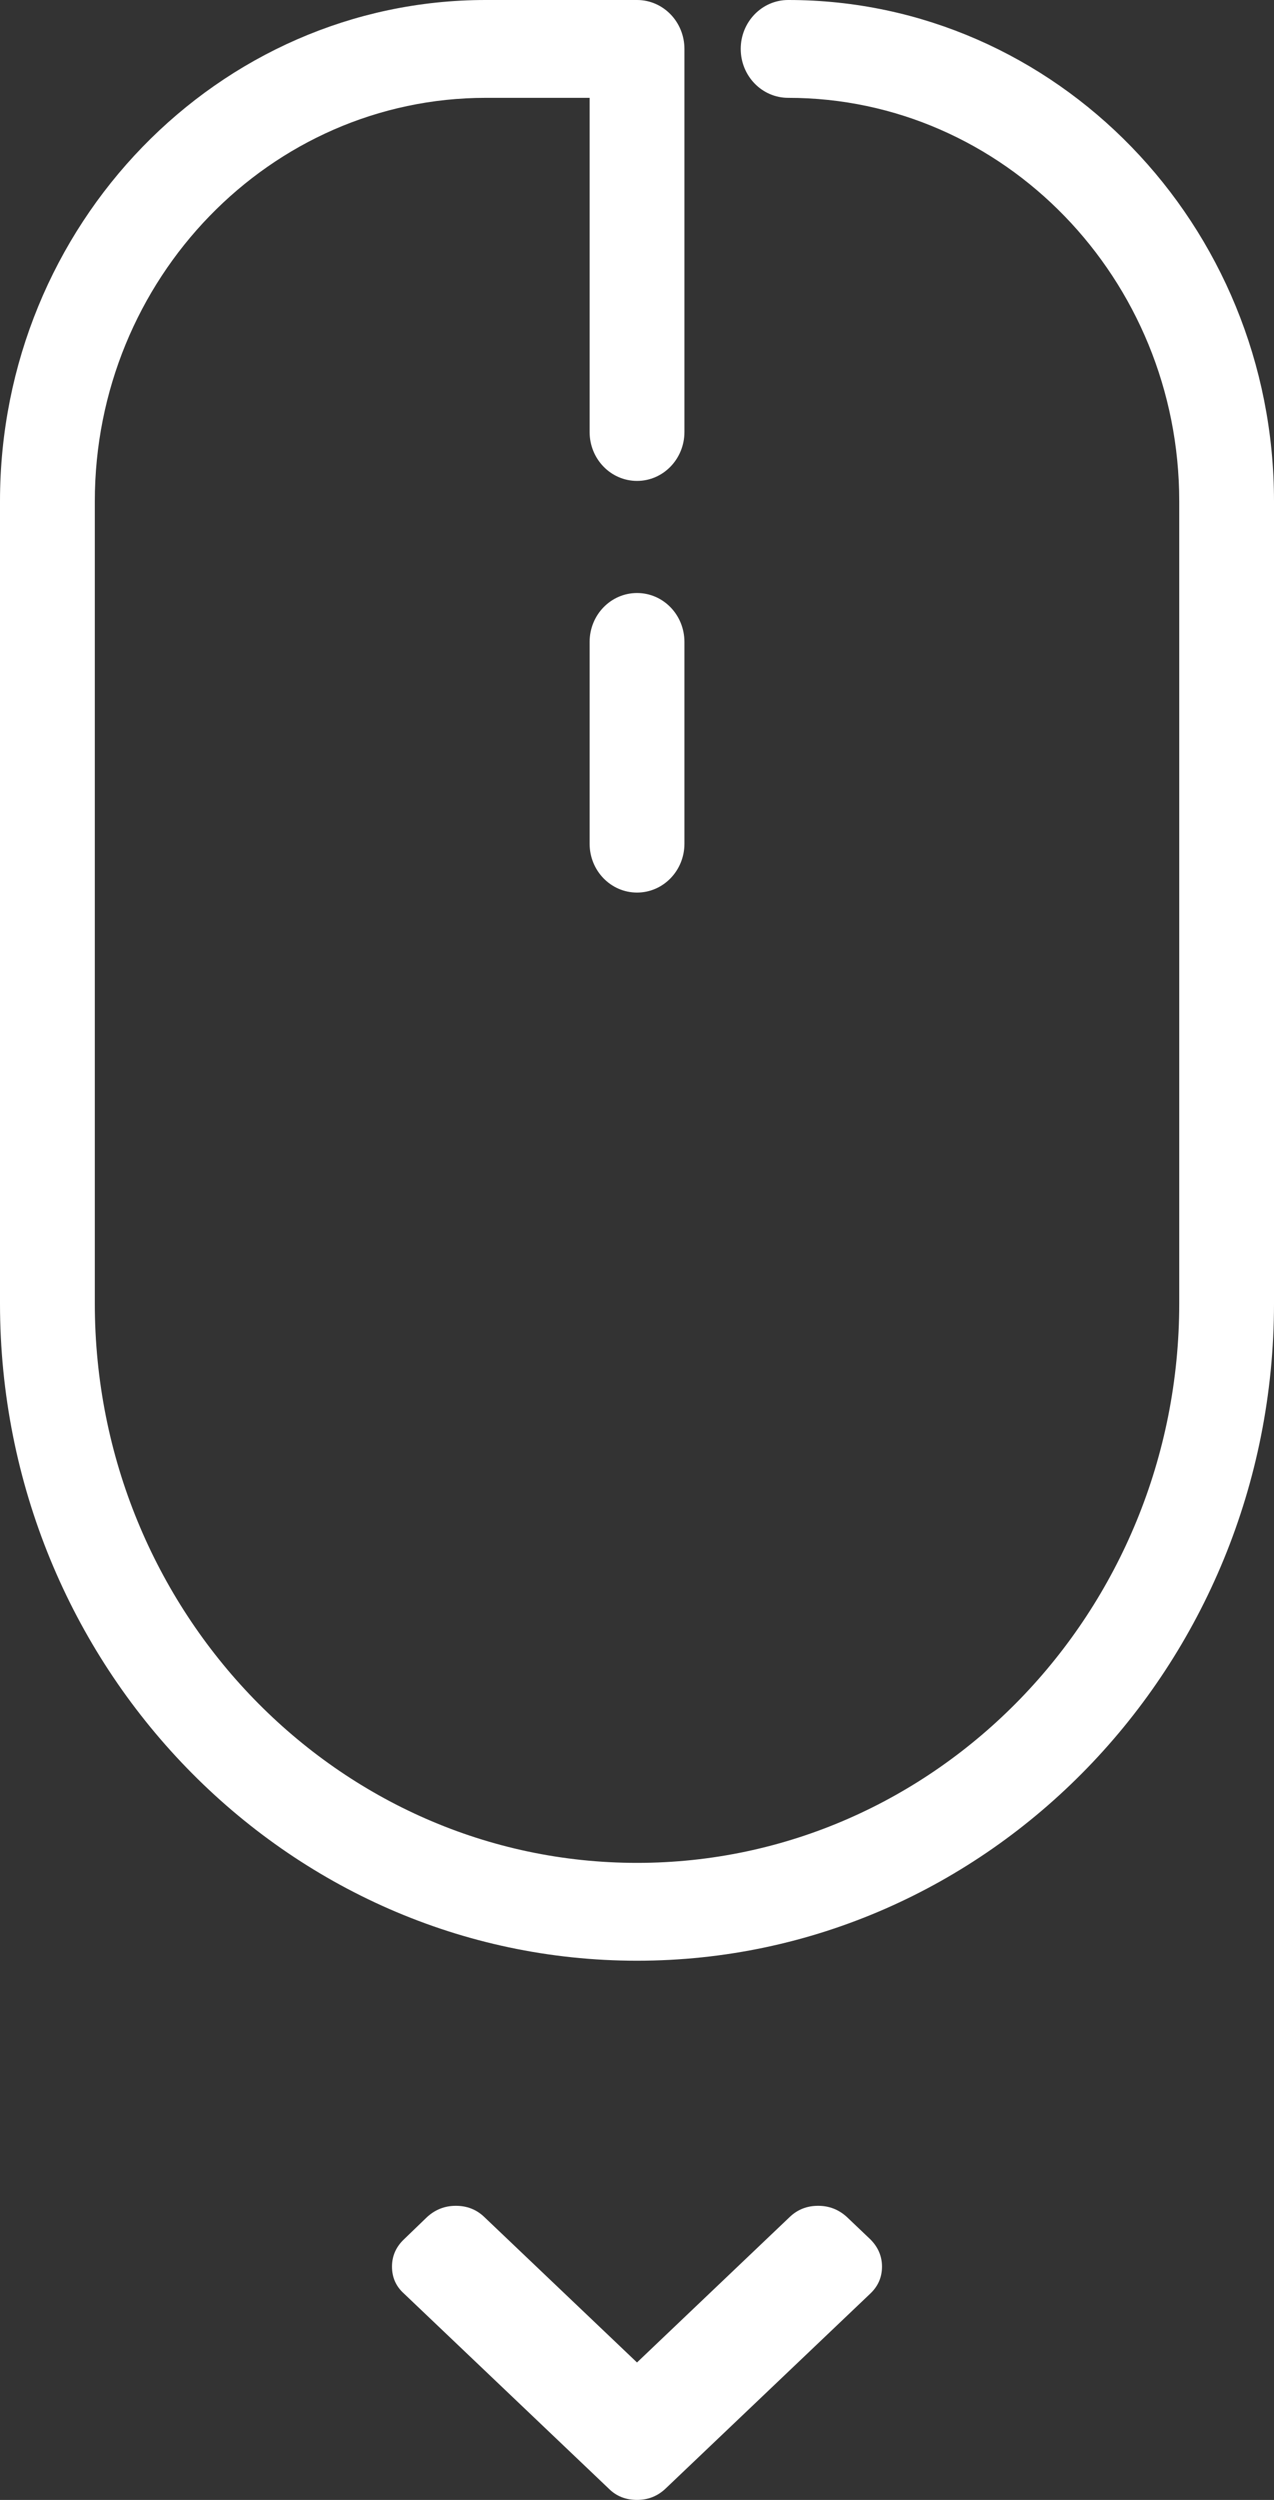
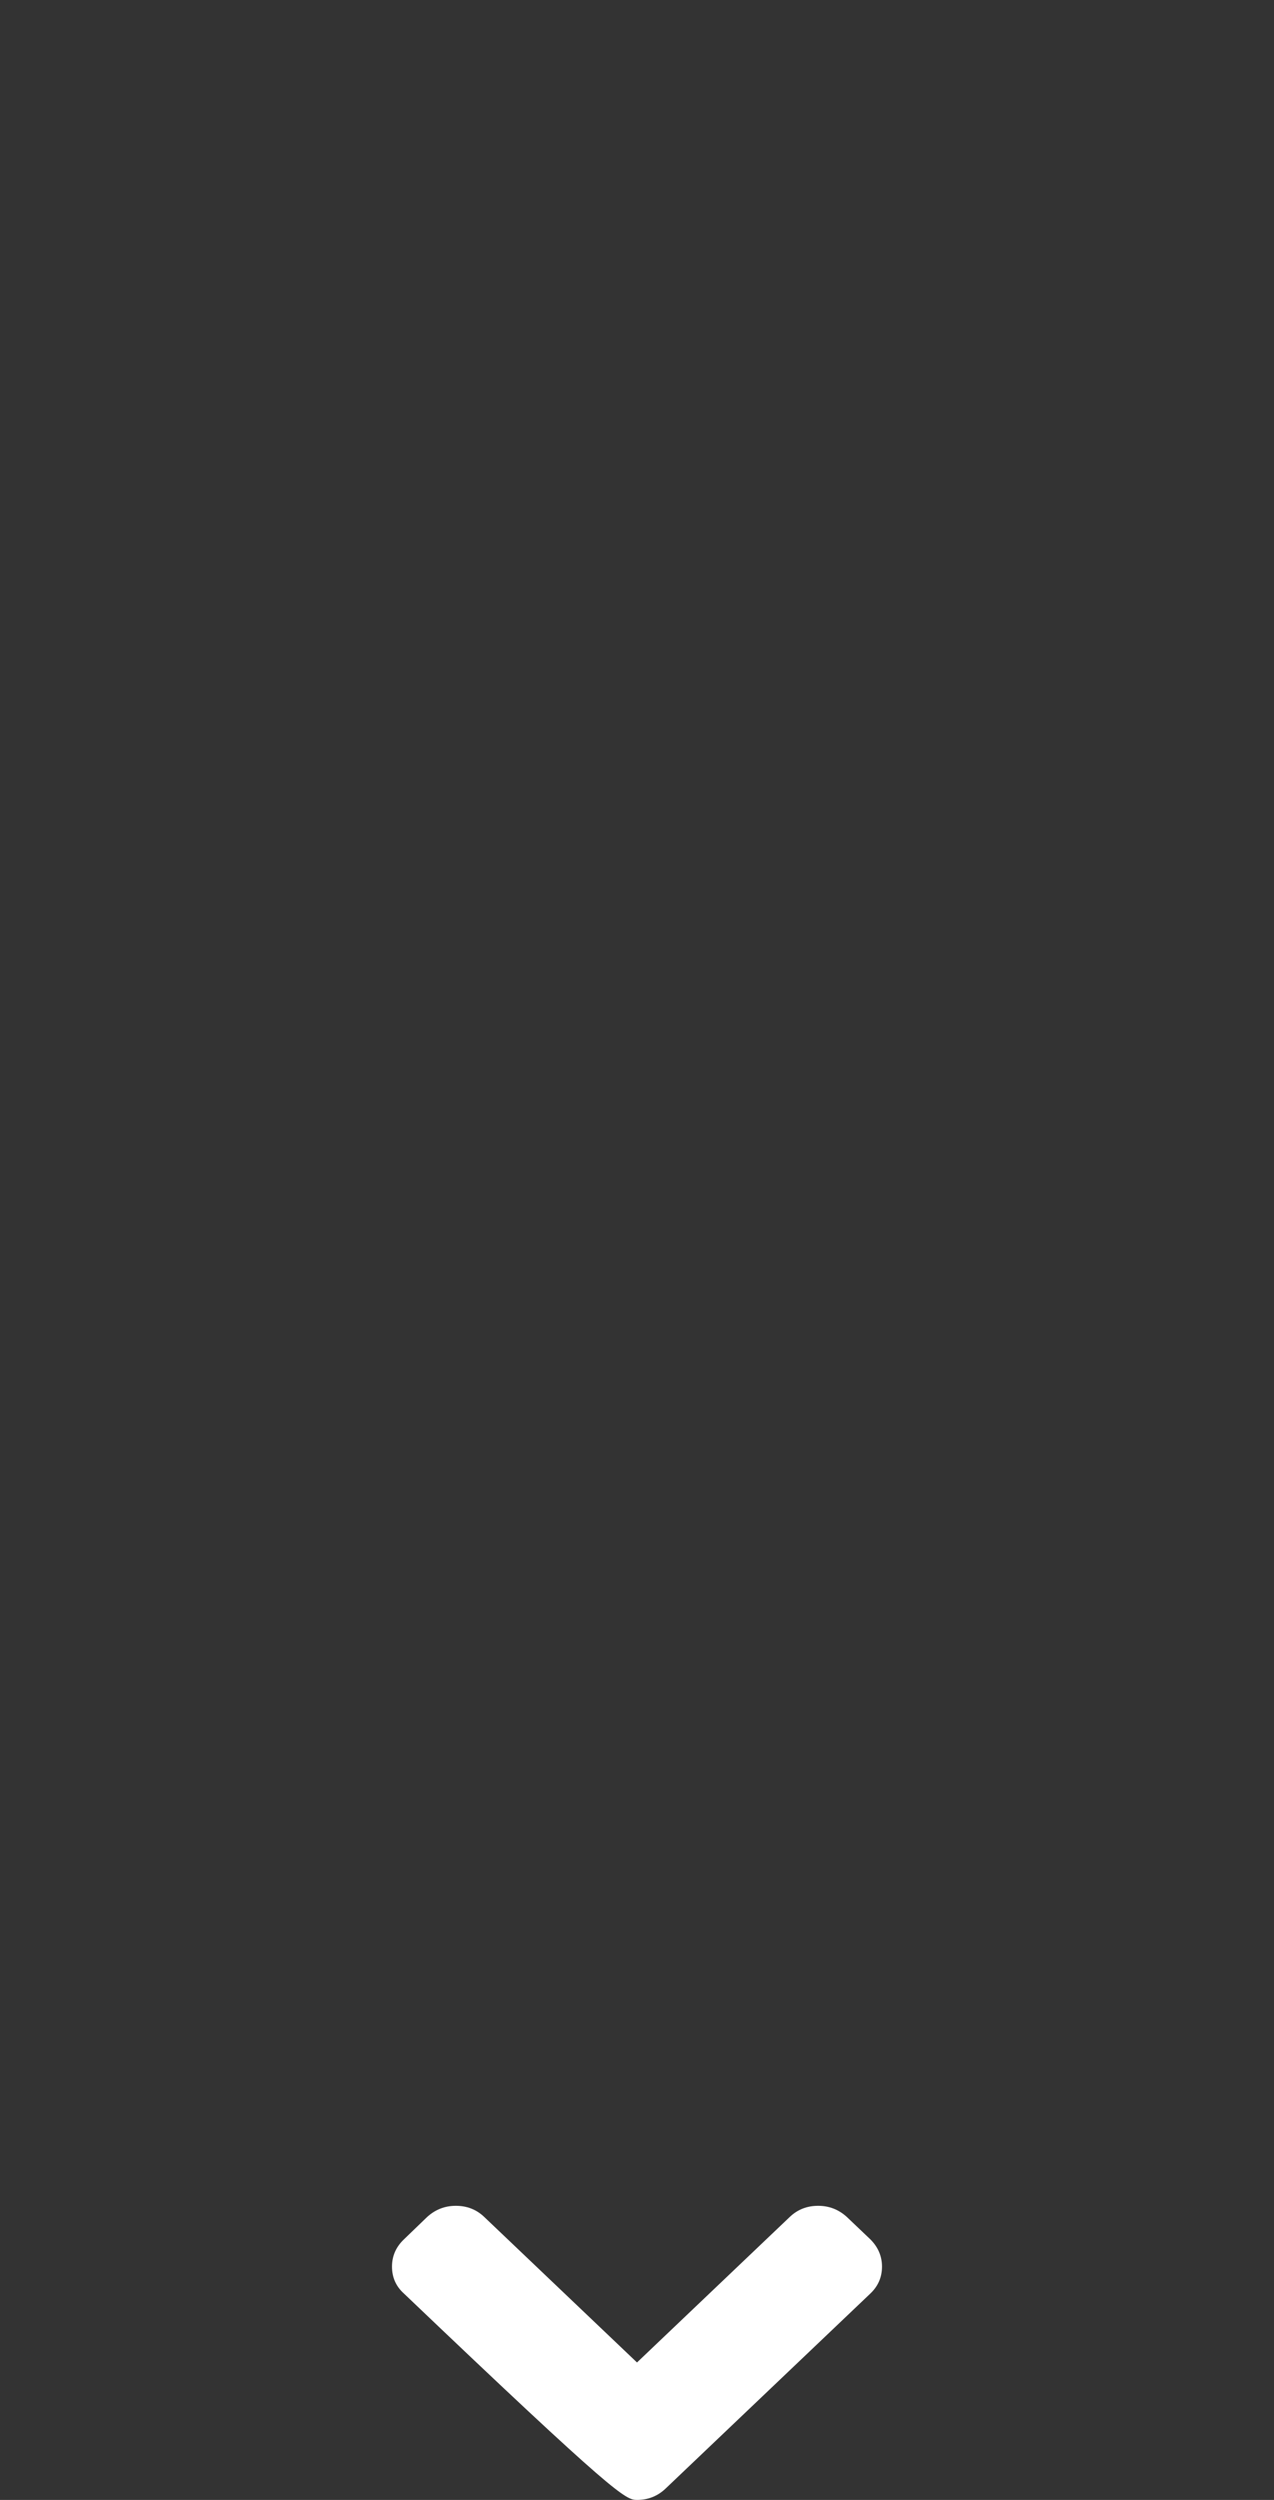
<svg xmlns="http://www.w3.org/2000/svg" width="26" height="51" viewBox="0 0 26 51" fill="none">
  <rect x="0" y="0" width="26" height="51" fill="#333333" stroke="none" />
-   <rect width="26" height="51" fill="black" fill-opacity="0" />
  <rect width="26" height="40" fill="black" fill-opacity="0" />
  <rect width="26" height="40" fill="black" fill-opacity="0" />
-   <path d="M16.085 0C15.551 0 15.117 0.446 15.117 0.998C15.117 1.55 15.551 1.996 16.085 1.996C20.486 1.996 24.066 5.688 24.066 10.227V26.592C24.066 32.885 19.102 38.004 13.001 38.004C6.899 38.004 1.935 32.885 1.935 26.592V10.227C1.935 5.688 5.515 1.996 9.916 1.996H12.033V8.813C12.033 9.365 12.466 9.811 13.001 9.811C13.534 9.811 13.968 9.365 13.968 8.813V0.998C13.968 0.446 13.534 0 13.001 0H9.916C4.448 0 0 4.588 0 10.227V26.592C0 33.984 5.832 40 13.001 40C20.169 40 26 33.985 26 26.592V10.227C26.001 4.588 21.553 0 16.085 0Z" fill="white" />
-   <path d="M13.001 12.098C12.466 12.098 12.033 12.544 12.033 13.096V17.212C12.033 17.764 12.466 18.209 13.001 18.209C13.534 18.209 13.968 17.764 13.968 17.212V13.096C13.968 12.544 13.536 12.098 13.001 12.098Z" fill="white" />
  <rect width="10" height="6" fill="black" fill-opacity="0" transform="translate(8 45)" />
  <rect width="10" height="6" fill="black" fill-opacity="0" transform="translate(8 45)" />
-   <path d="M17.762 45.684L17.281 45.226C17.114 45.075 16.92 45 16.697 45C16.47 45 16.278 45.075 16.119 45.226L13 48.196L9.881 45.226C9.722 45.075 9.53 45 9.303 45C9.08 45 8.886 45.075 8.719 45.226L8.244 45.684C8.081 45.839 8 46.025 8 46.24C8 46.46 8.081 46.644 8.244 46.79L12.422 50.768C12.576 50.923 12.769 51 13 51C13.227 51 13.421 50.923 13.584 50.768L17.762 46.79C17.921 46.639 18 46.456 18 46.24C18 46.029 17.921 45.843 17.762 45.684Z" fill="white" />
+   <path d="M17.762 45.684L17.281 45.226C17.114 45.075 16.92 45 16.697 45C16.47 45 16.278 45.075 16.119 45.226L13 48.196L9.881 45.226C9.722 45.075 9.53 45 9.303 45C9.08 45 8.886 45.075 8.719 45.226L8.244 45.684C8.081 45.839 8 46.025 8 46.24C8 46.46 8.081 46.644 8.244 46.79C12.576 50.923 12.769 51 13 51C13.227 51 13.421 50.923 13.584 50.768L17.762 46.79C17.921 46.639 18 46.456 18 46.24C18 46.029 17.921 45.843 17.762 45.684Z" fill="white" />
</svg>